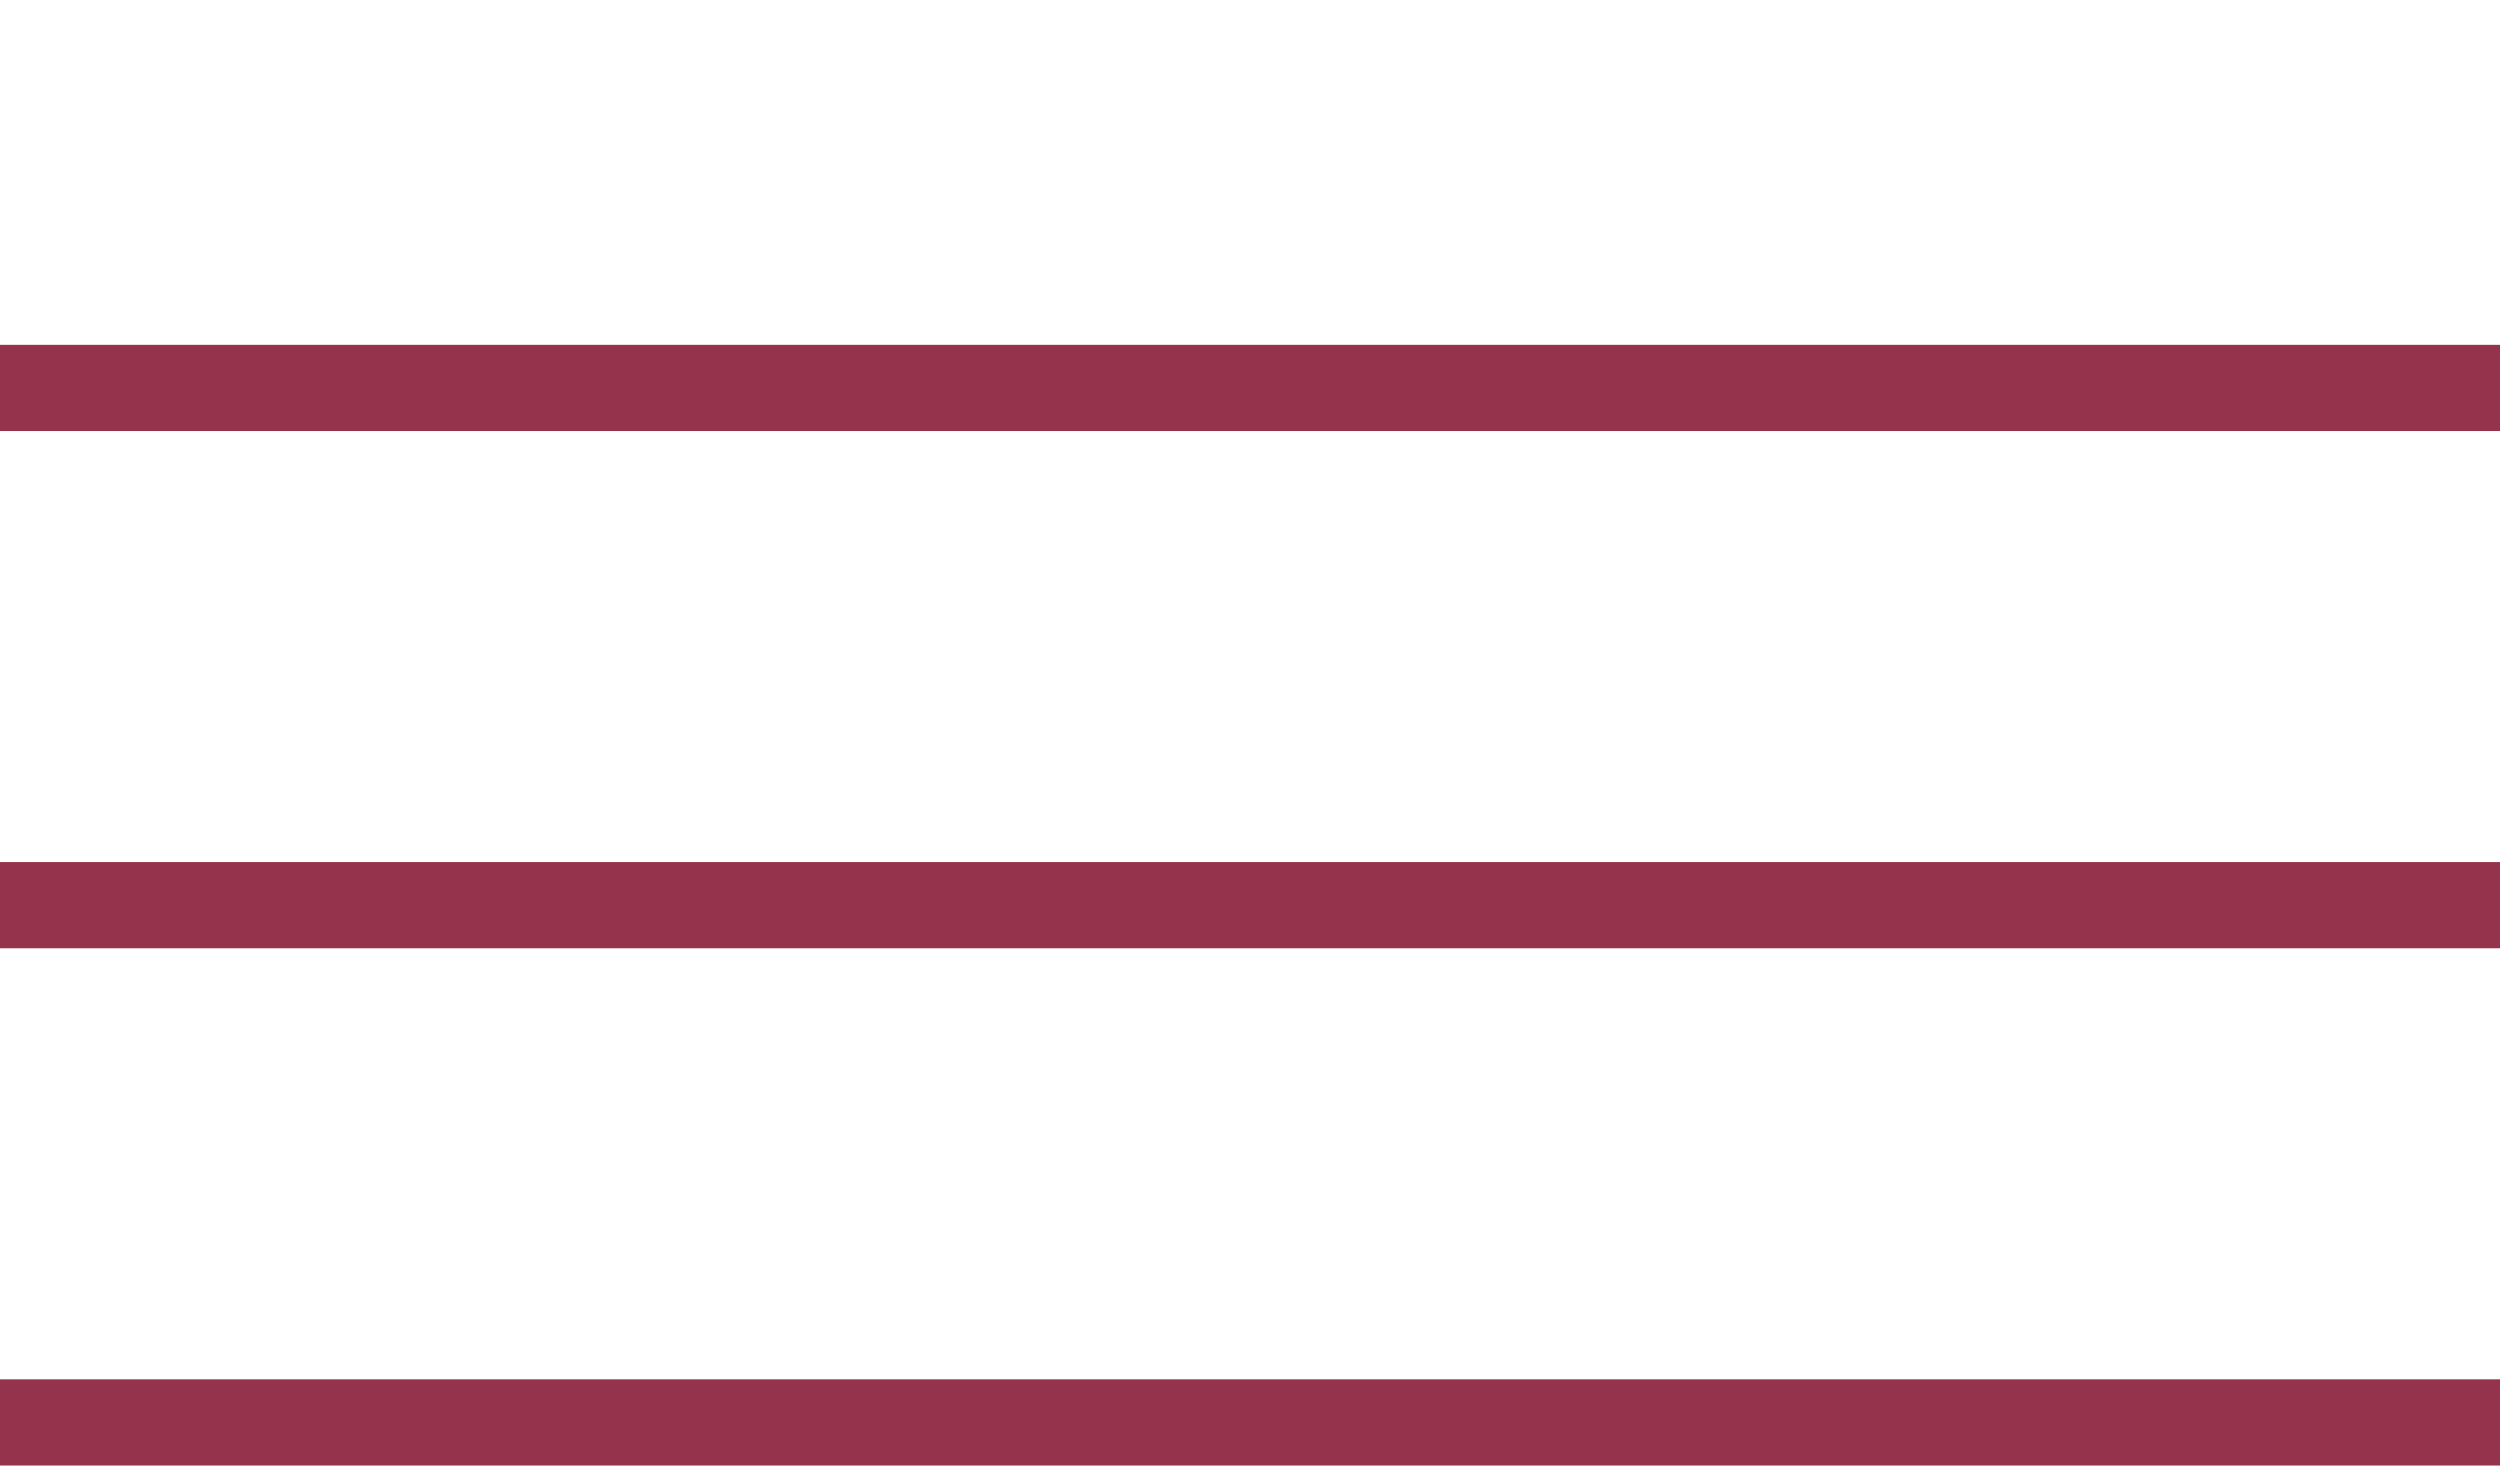
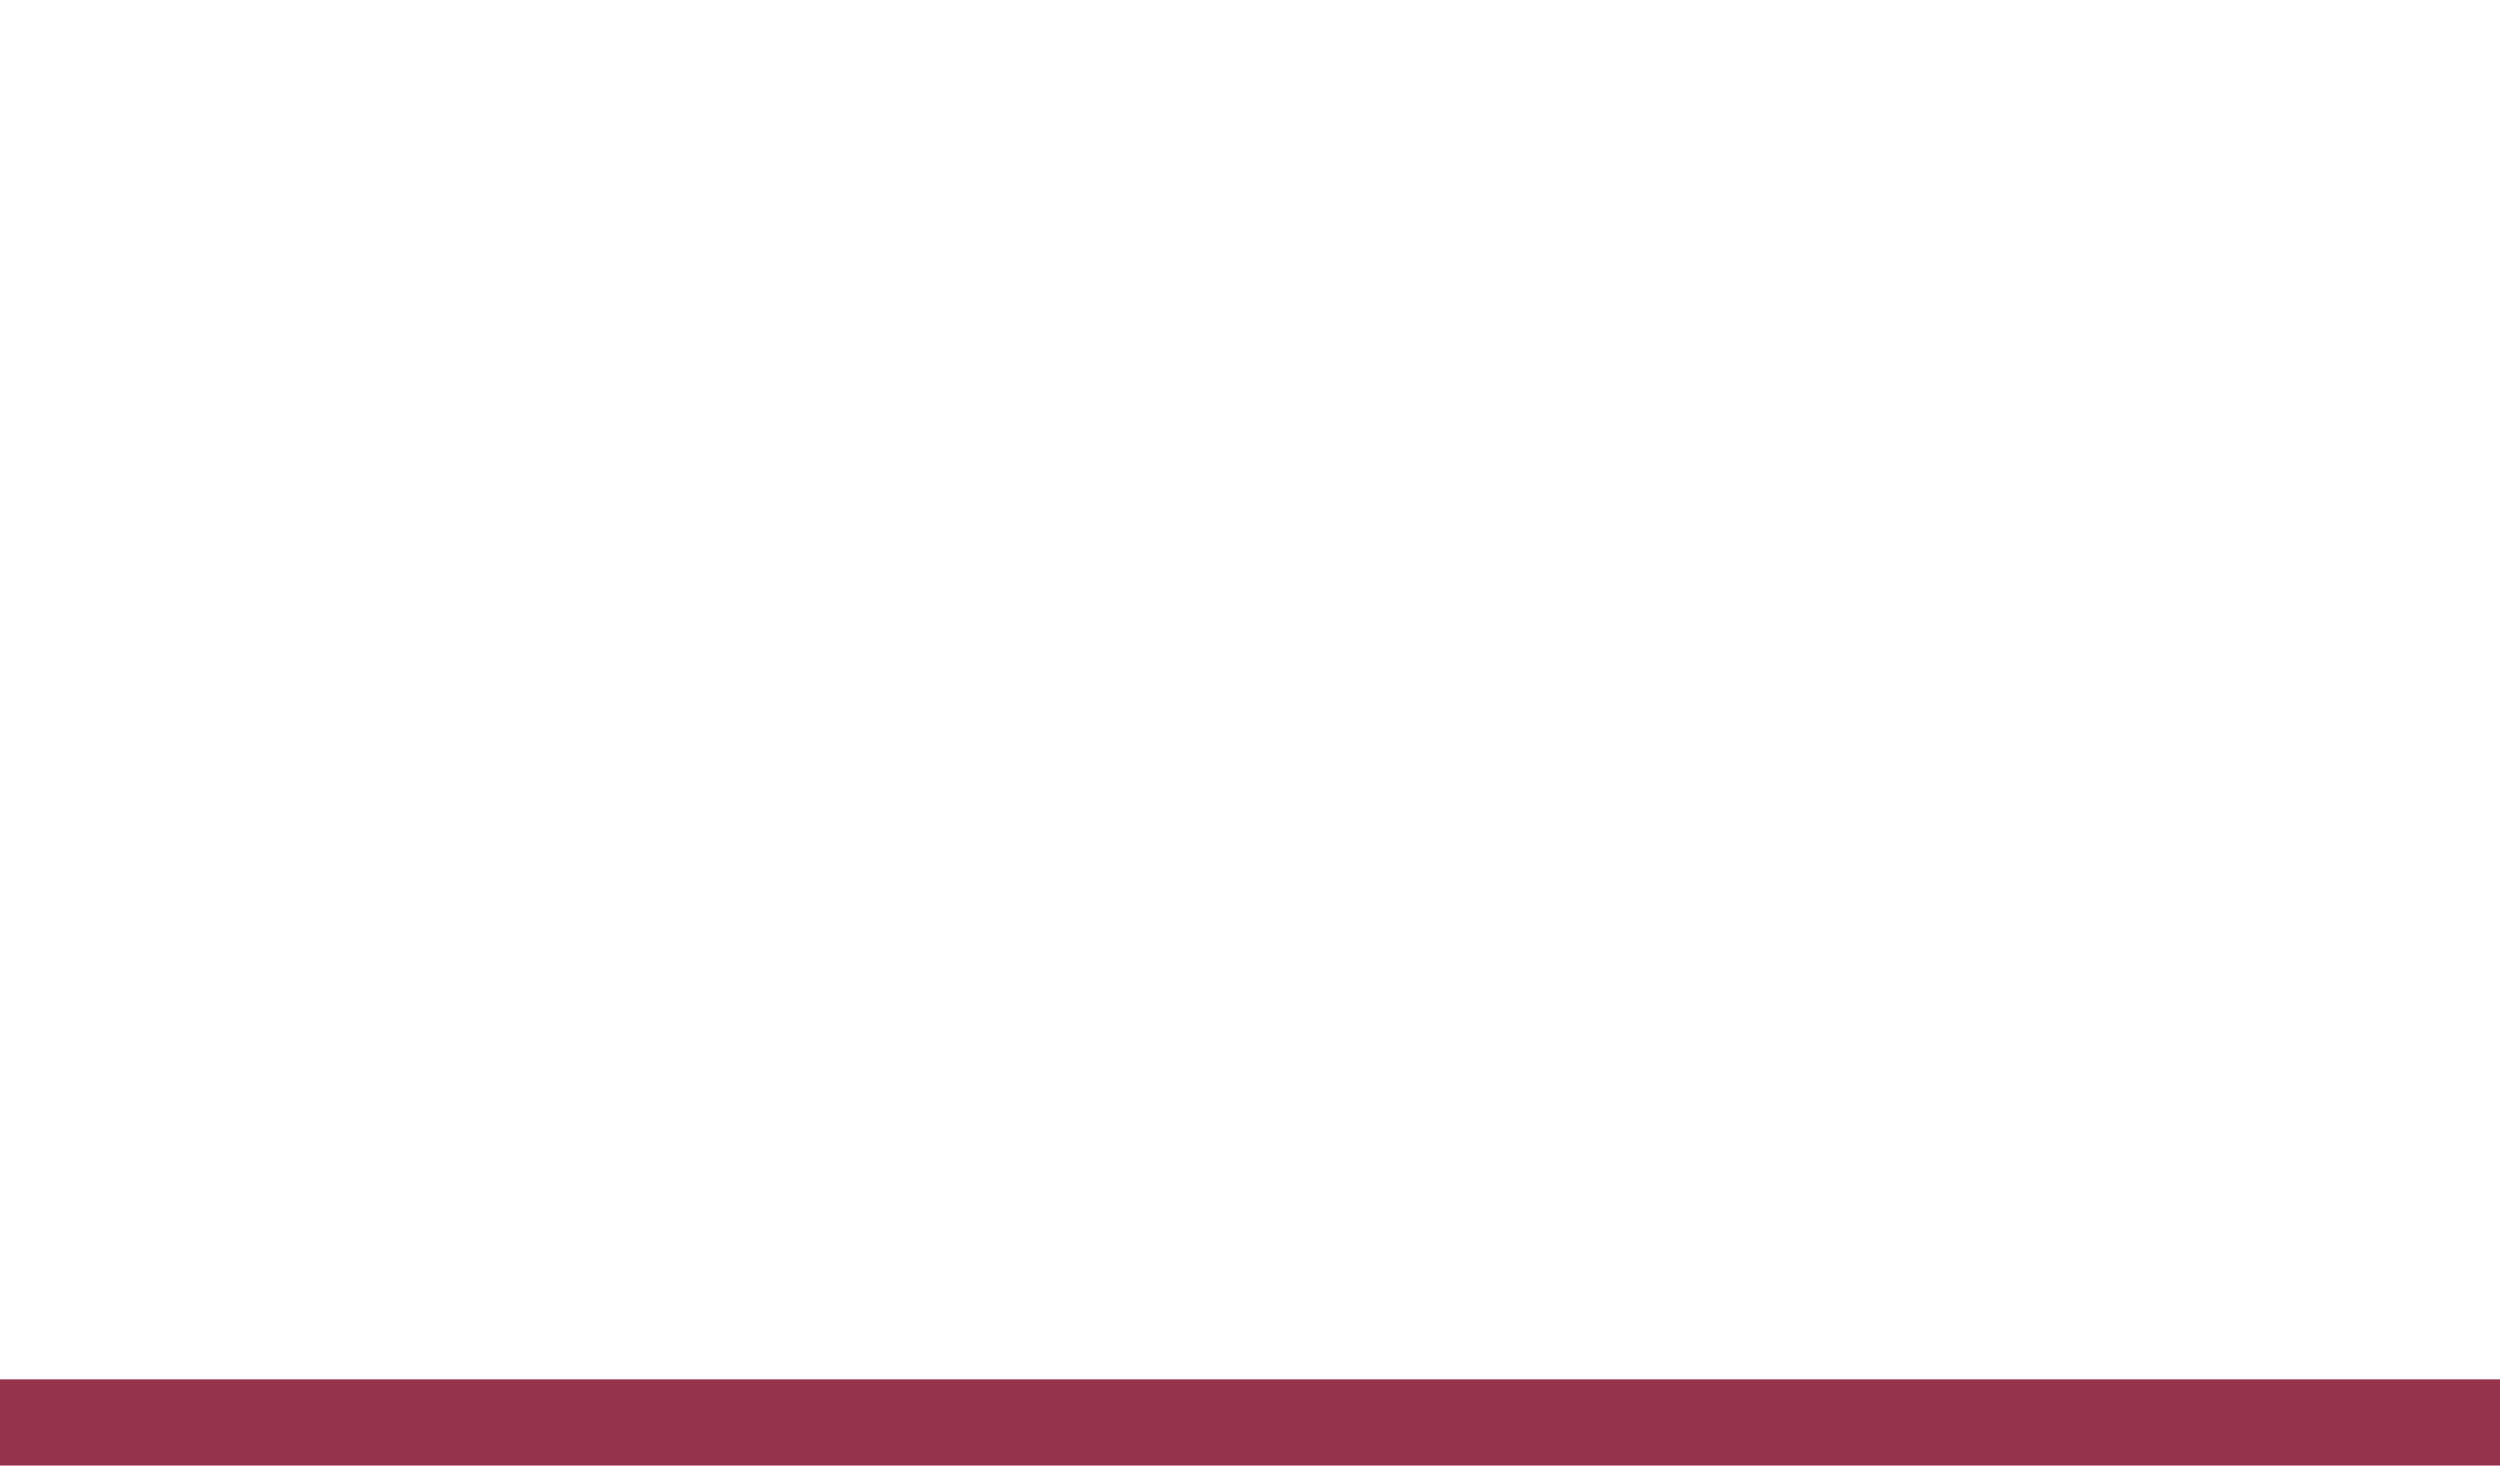
<svg xmlns="http://www.w3.org/2000/svg" version="1.1" id="Ebene_1" x="0px" y="0px" viewBox="0 0 29 17" style="enable-background:new 0 0 29 17;" xml:space="preserve">
  <style type="text/css">
	.st0{fill:none;stroke:#95324C;stroke-linecap:square;}
</style>
  <title>Group 2</title>
  <desc>Created with Sketch.</desc>
  <g id="Designs">
    <g id="Stay" transform="translate(-1384, -26)">
      <g id="Icon" transform="translate(1384, 27)">
        <g id="Group-2" transform="translate(0.5, 0)">
-           <line id="Line" class="st0" x1="0" y1="3.5" x2="28" y2="3.5" />
-           <line id="Line-Copy" class="st0" x1="0" y1="9.5" x2="28" y2="9.5" />
          <line id="Line-Copy-2" class="st0" x1="0" y1="15.5" x2="28" y2="15.5" />
        </g>
      </g>
    </g>
  </g>
</svg>